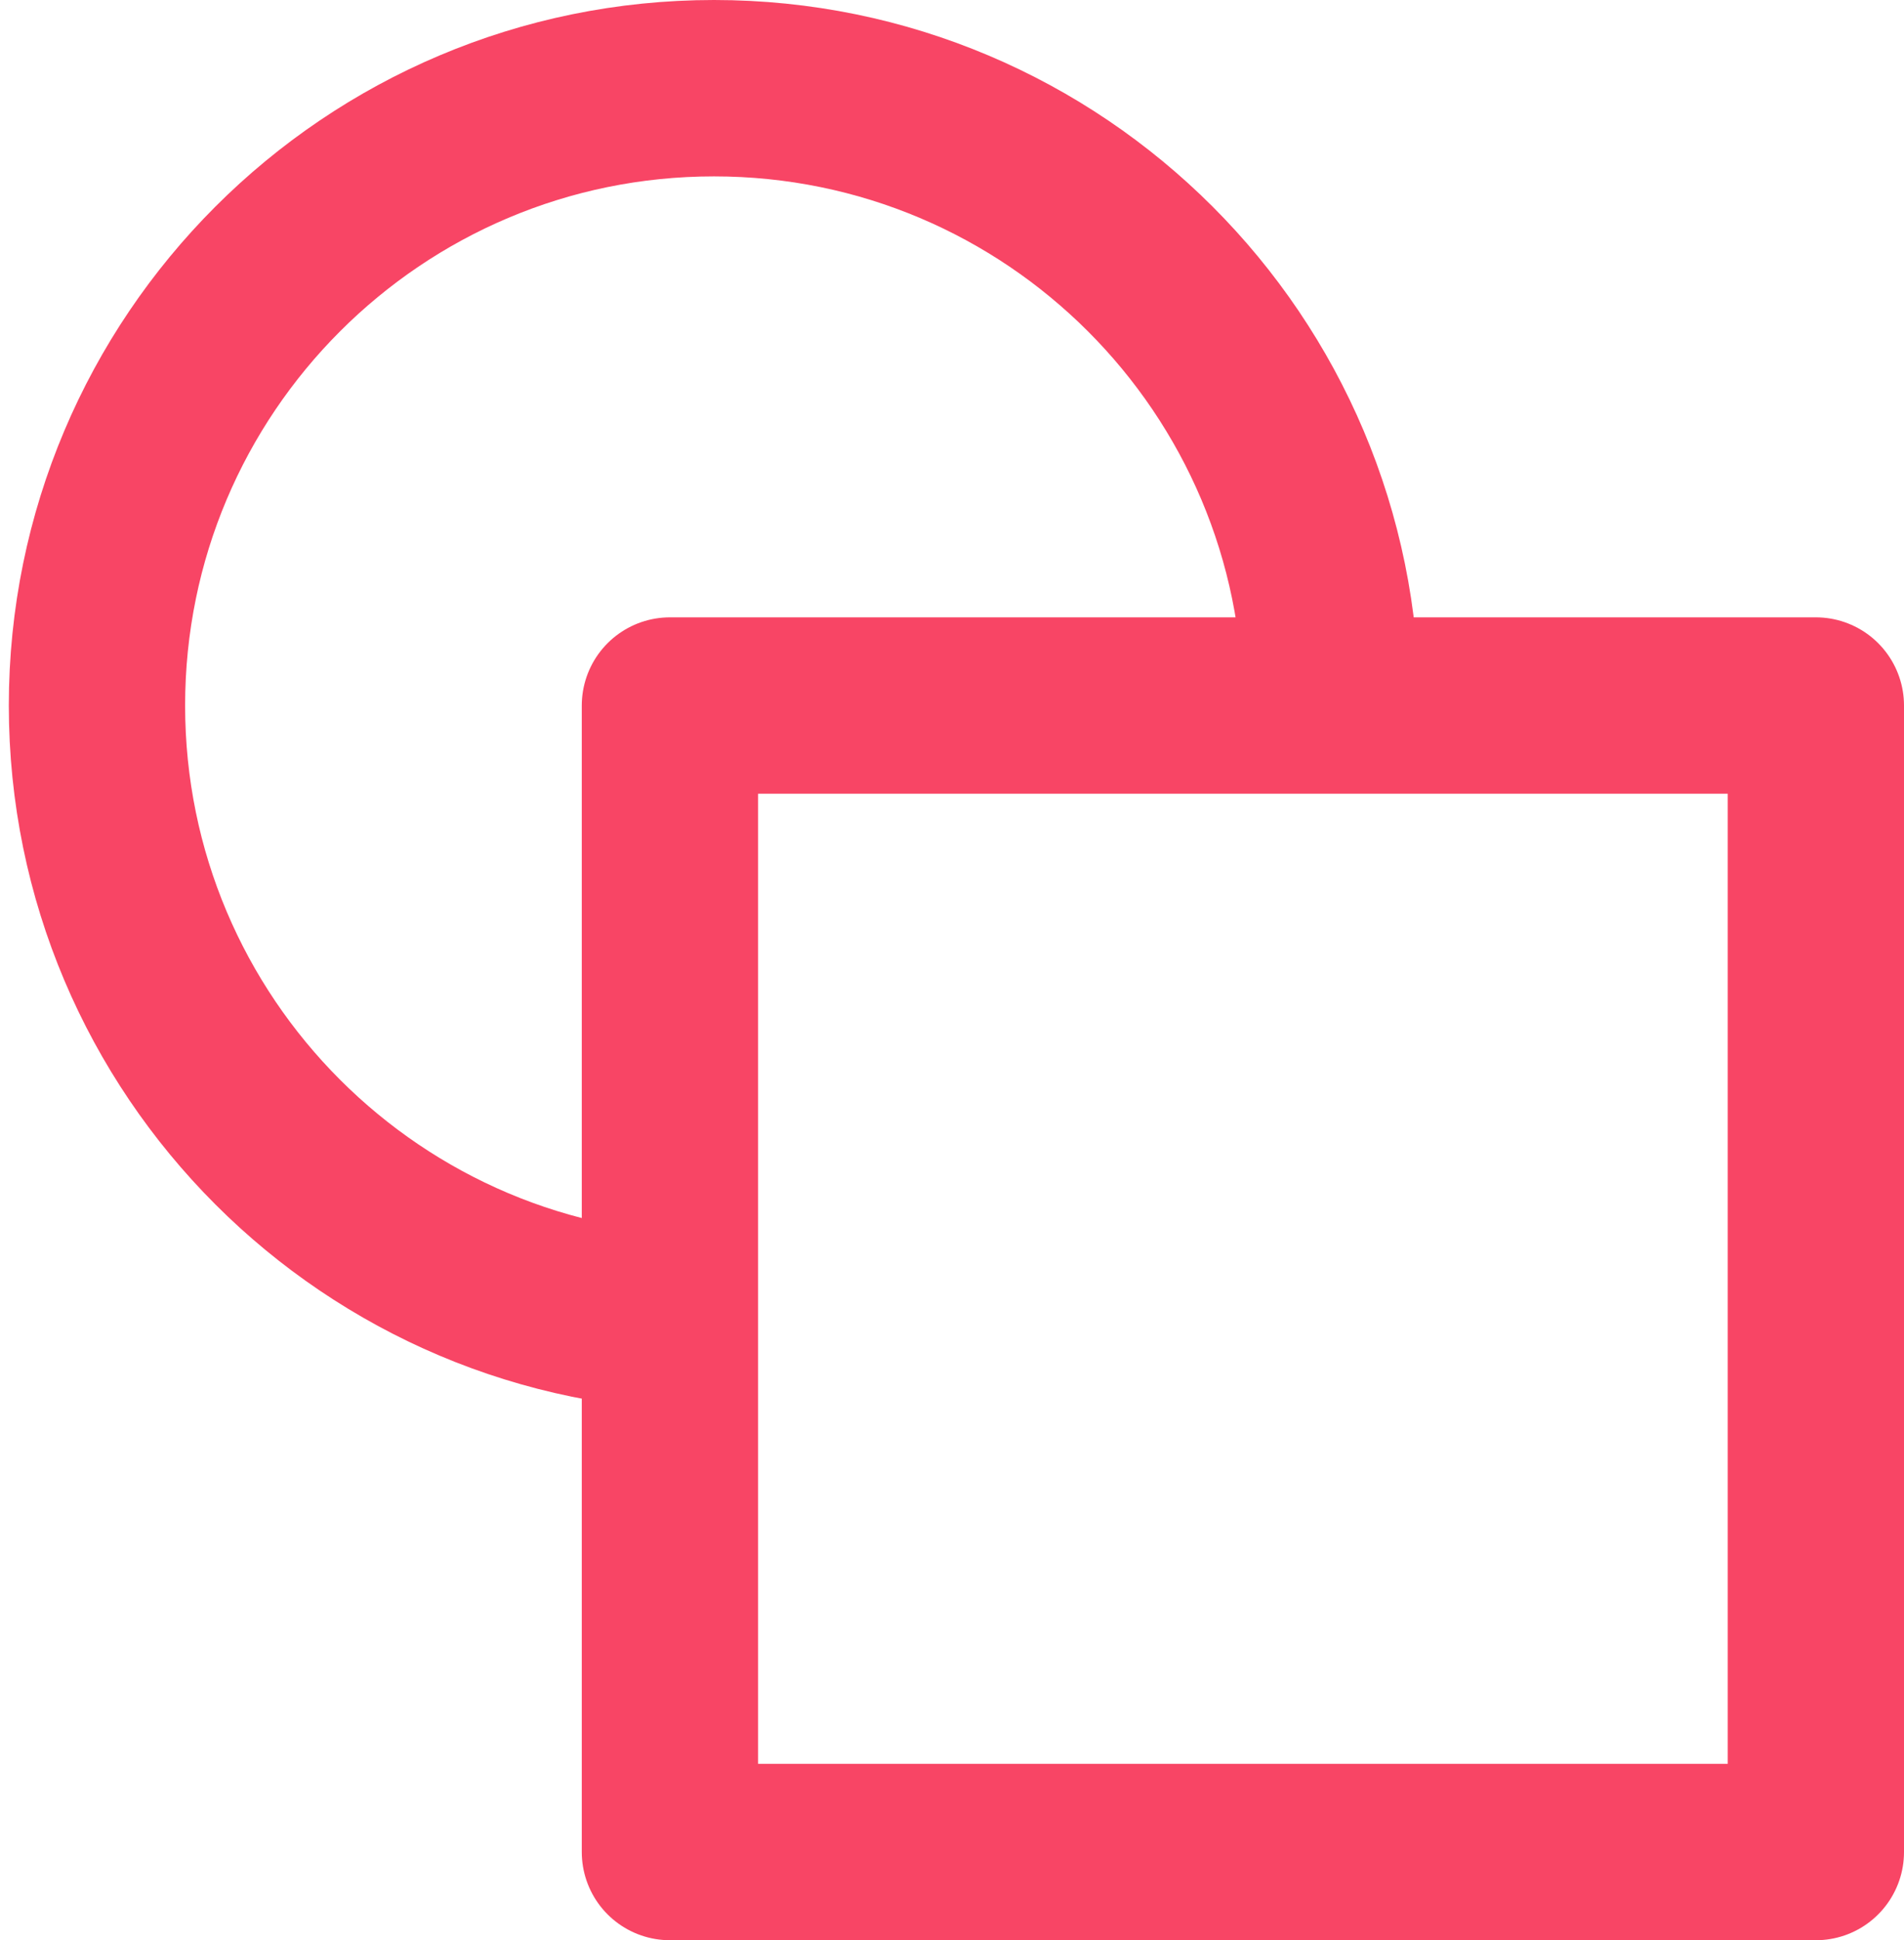
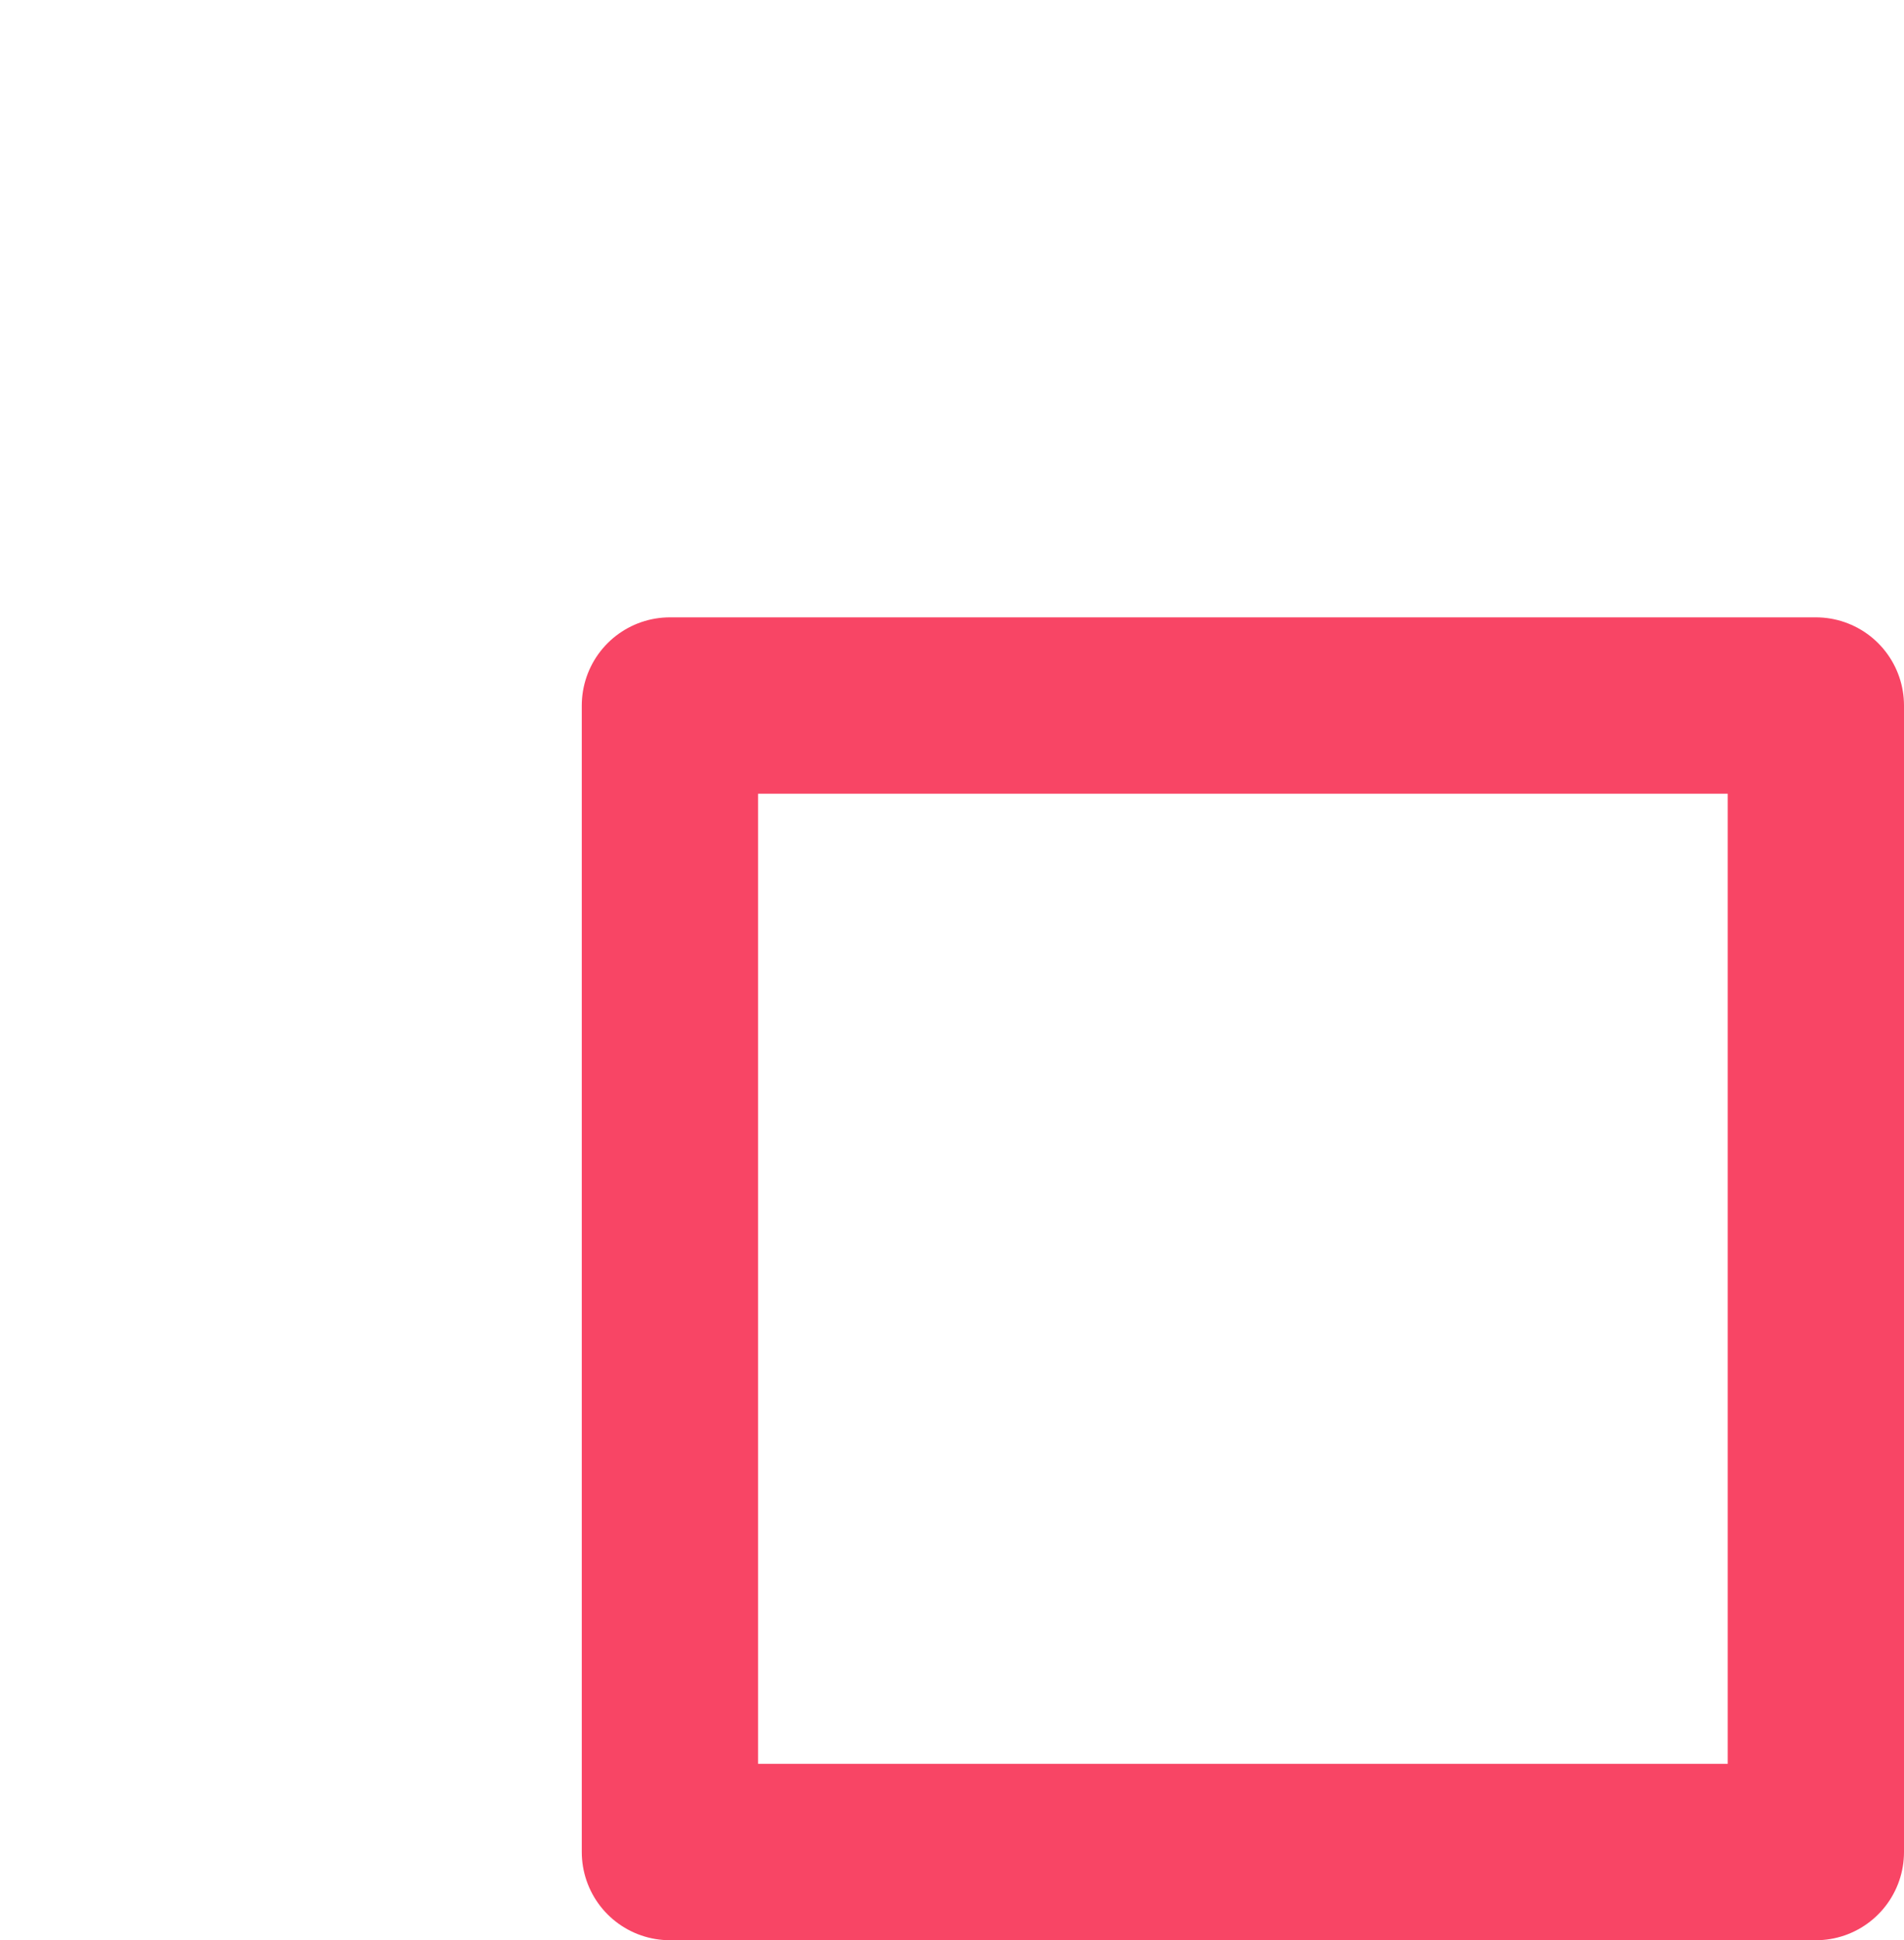
<svg xmlns="http://www.w3.org/2000/svg" width="108" height="110" viewBox="0 0 108 110" fill="none">
-   <path d="M40.5 75C21.17 75 5.5 59.33 5.5 40C5.5 20.67 21.17 5 40.5 5C59.83 5 75.5 20.67 75.5 40" stroke="#F84565" stroke-width="10" stroke-linejoin="round" />
  <path d="M103 40H38V105H103V40Z" stroke="#F84565" stroke-width="10" stroke-linejoin="round" />
</svg>